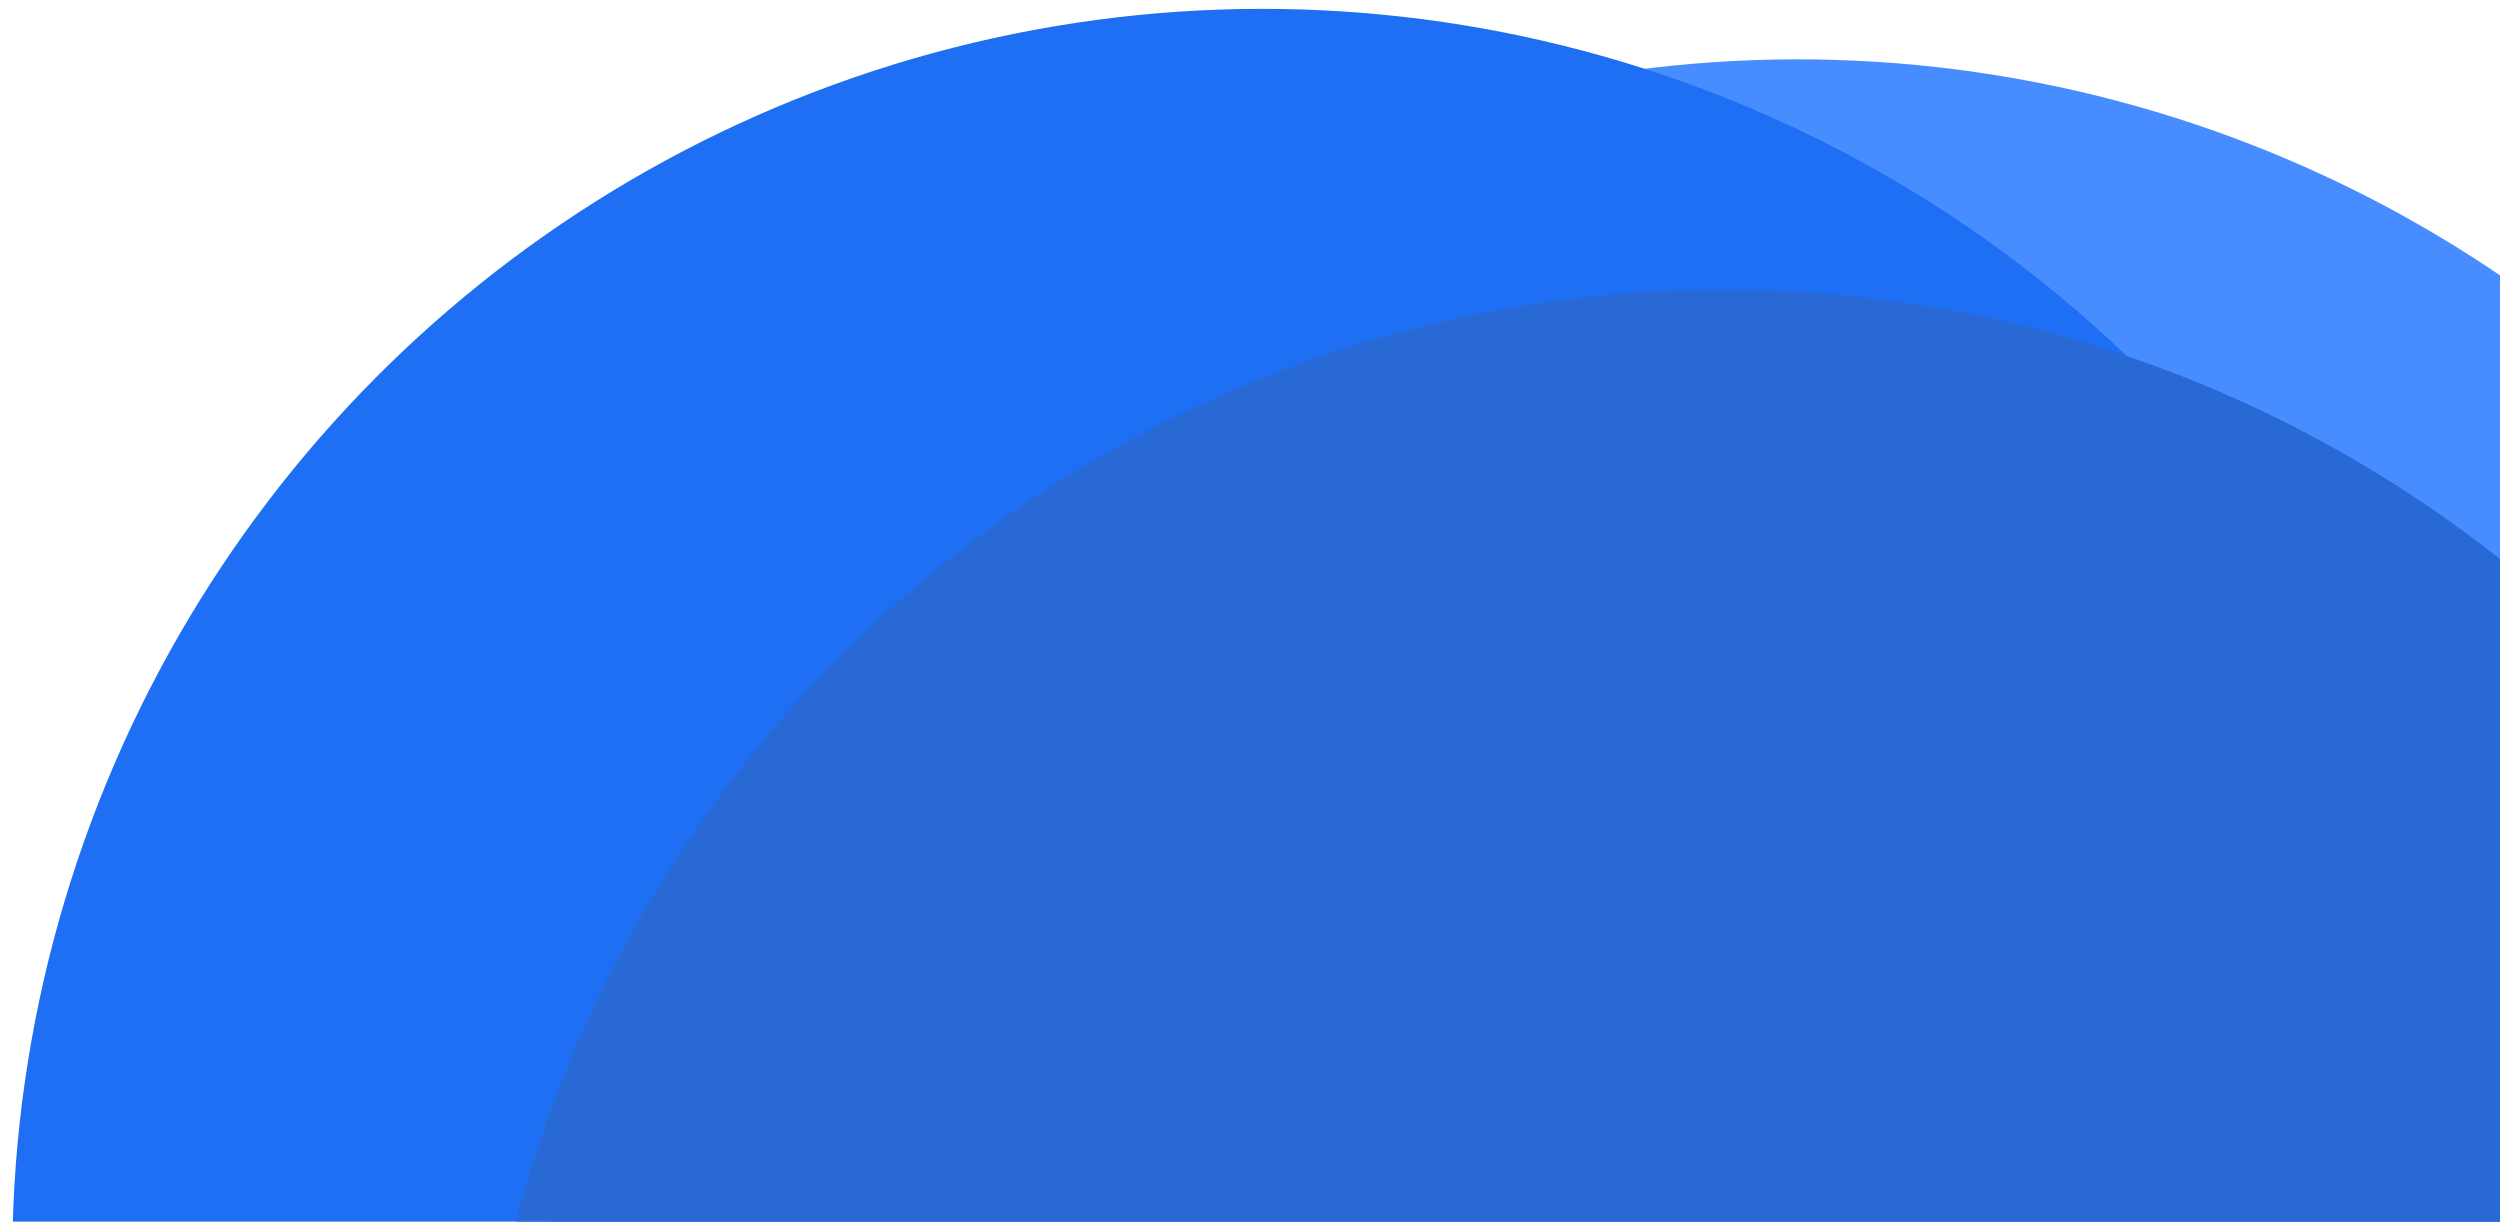
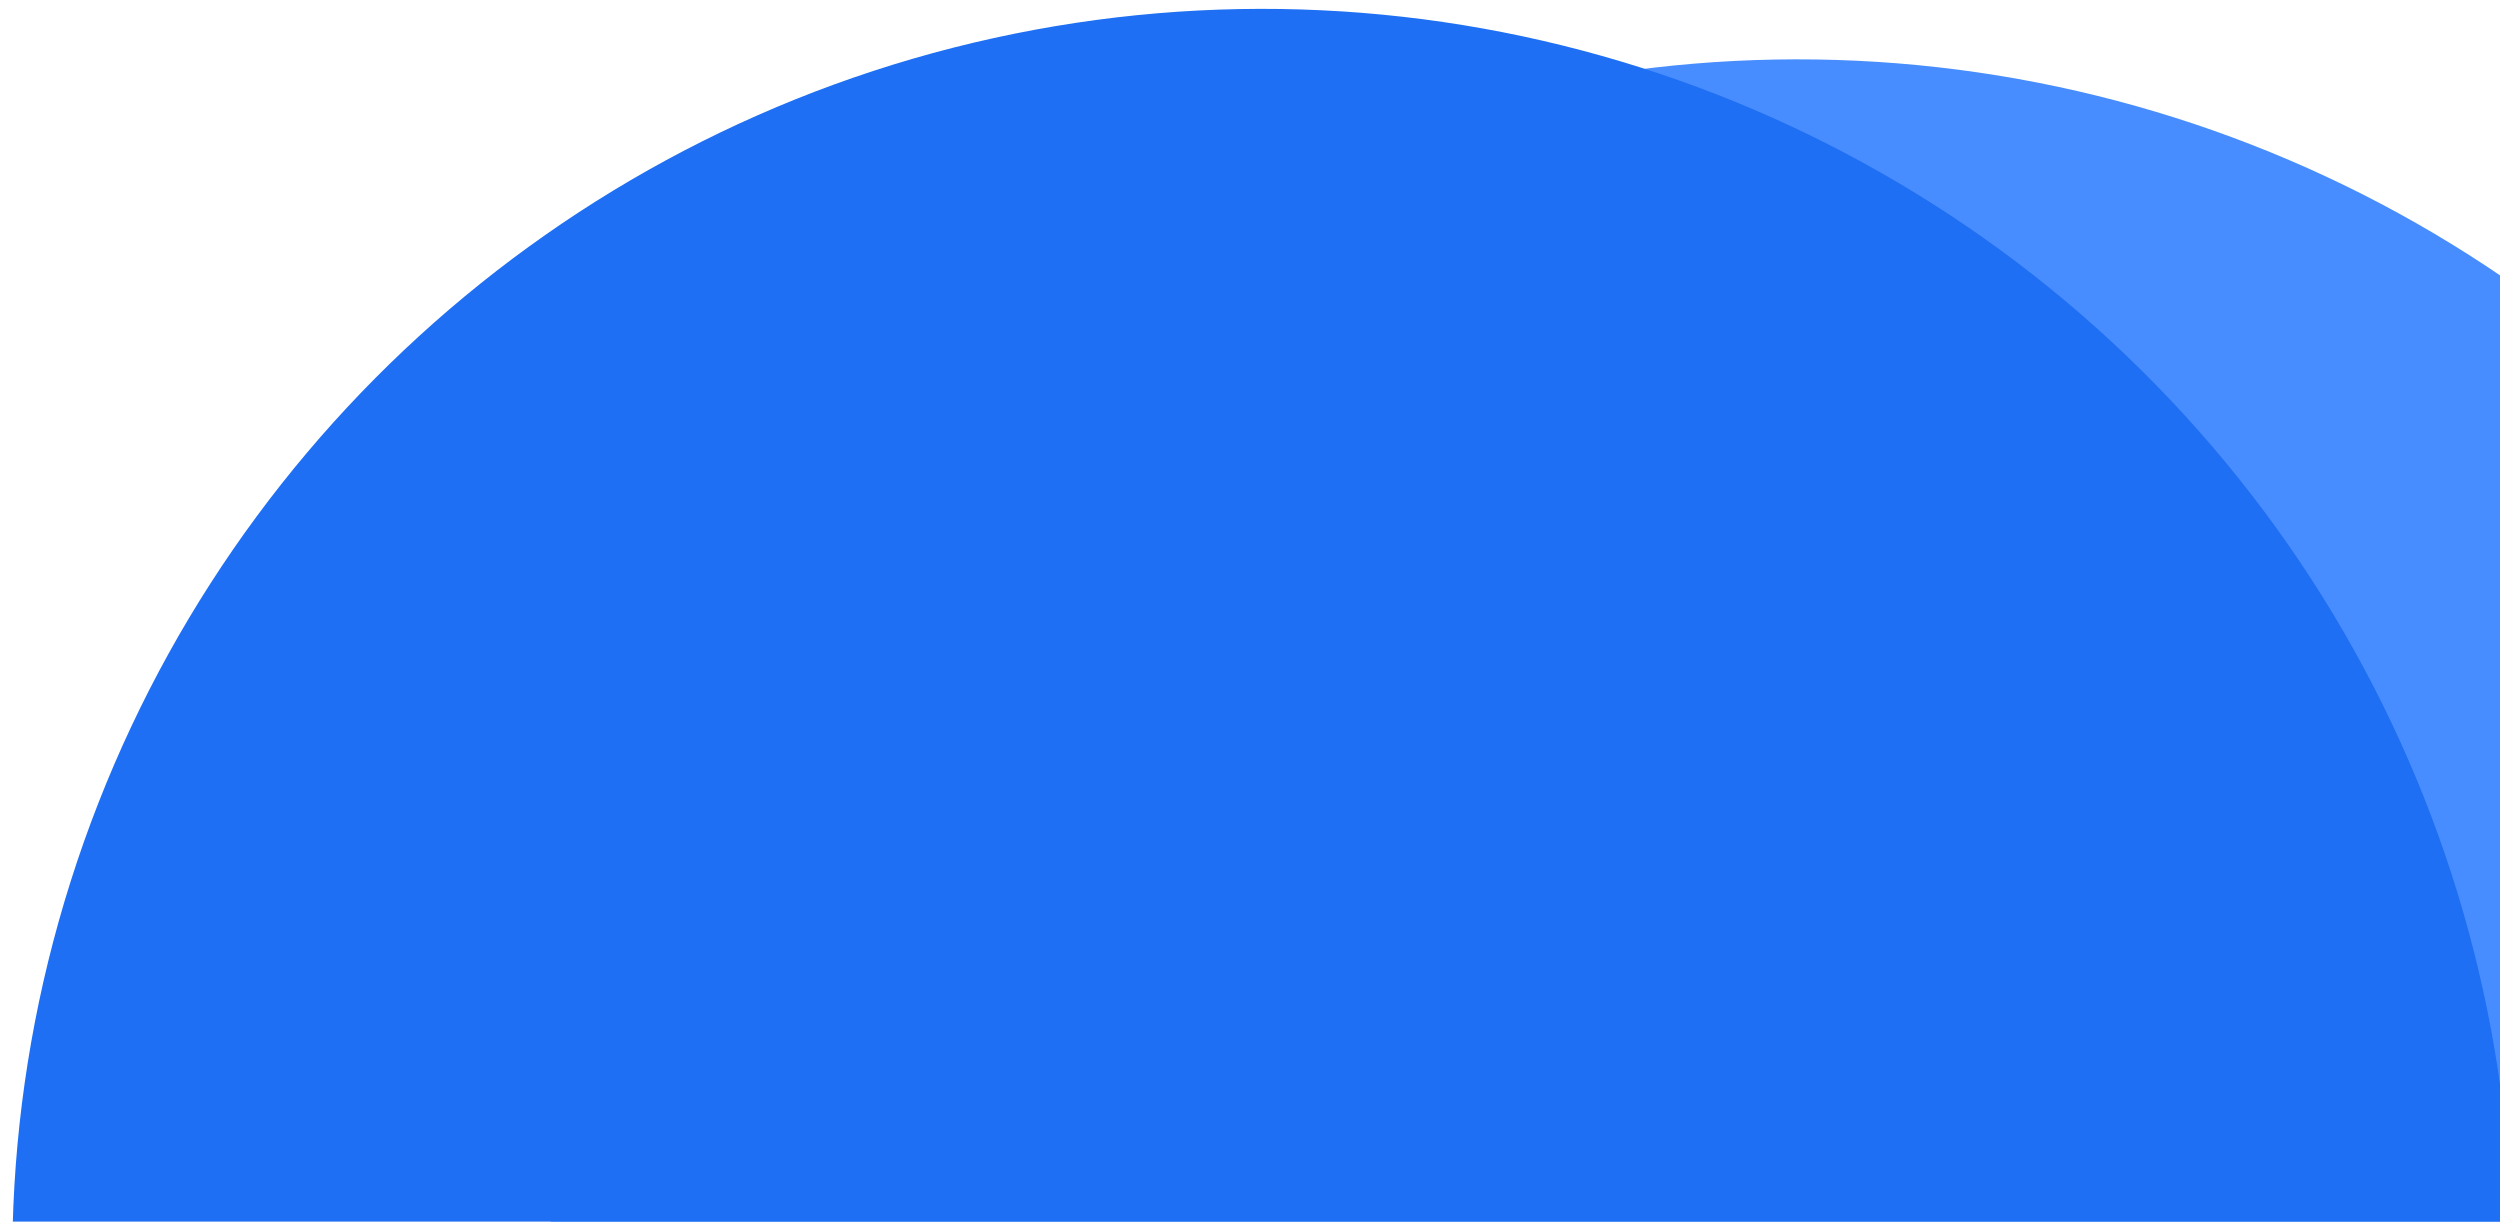
<svg xmlns="http://www.w3.org/2000/svg" width="176" height="86" viewBox="0 0 176 86" fill="none">
  <circle cx="126.553" cy="92.18" r="88" transform="rotate(17.587 126.553 92.18)" fill="#488DFF" />
  <circle cx="88.865" cy="88.626" r="88" transform="rotate(17.587 88.865 88.626)" fill="#1E6FF3" />
-   <circle cx="121.416" cy="108.386" r="88" transform="rotate(17.587 121.416 108.386)" fill="#2869D5" />
</svg>